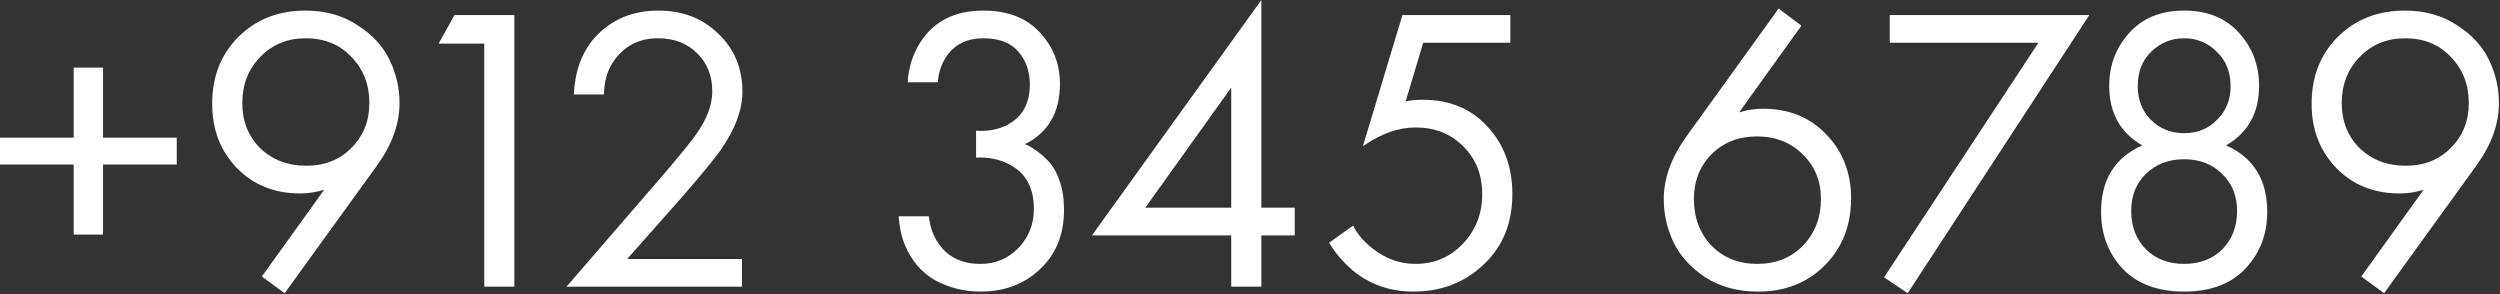
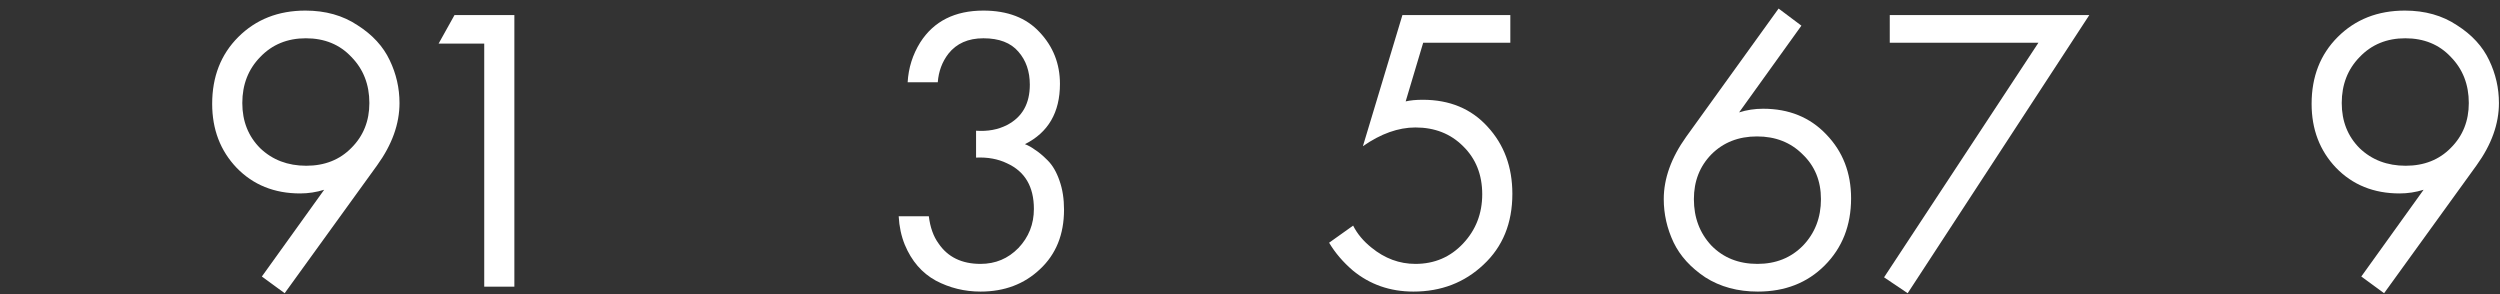
<svg xmlns="http://www.w3.org/2000/svg" fill="none" height="100%" overflow="visible" preserveAspectRatio="none" style="display: block;" viewBox="0 0 221 26" width="100%">
  <rect x="0" y="0" width="221" height="26" fill="#333333" stroke="none" />
  <g id="+912 345 6789">
-     <path d="M0 14.544V12.168H6.516V5.976H9.108V12.168H15.624V14.544H9.108V20.736H6.516V14.544H0Z" fill="white" />
    <path d="M25.164 25.92L23.148 24.444L28.656 16.776C27.96 16.992 27.252 17.1 26.532 17.1C24.252 17.1 22.38 16.344 20.916 14.832C19.476 13.32 18.756 11.436 18.756 9.18C18.756 6.78 19.524 4.812 21.06 3.276C22.62 1.716 24.6 0.936 27 0.936C28.776 0.936 30.312 1.368 31.608 2.232C32.928 3.072 33.876 4.104 34.452 5.328C35.028 6.528 35.316 7.788 35.316 9.108C35.316 10.956 34.656 12.792 33.336 14.616L25.164 25.92ZM27.036 3.384C25.404 3.384 24.06 3.936 23.004 5.04C21.948 6.12 21.42 7.476 21.42 9.108C21.42 10.716 21.948 12.048 23.004 13.104C24.084 14.136 25.44 14.652 27.072 14.652C28.704 14.652 30.036 14.124 31.068 13.068C32.124 12.012 32.652 10.692 32.652 9.108C32.652 7.476 32.124 6.12 31.068 5.04C30.036 3.936 28.692 3.384 27.036 3.384Z" fill="white" />
    <path d="M42.806 25.344V3.852H38.774L40.178 1.332H45.47V25.344H42.806Z" fill="white" />
-     <path d="M65.593 25.344H50.077L58.825 15.228C60.313 13.476 61.249 12.312 61.633 11.736C62.521 10.464 62.965 9.24 62.965 8.064C62.965 6.696 62.521 5.58 61.633 4.716C60.745 3.828 59.593 3.384 58.177 3.384C56.449 3.384 55.117 4.092 54.181 5.508C53.677 6.276 53.413 7.224 53.389 8.352H50.725C50.821 6.312 51.421 4.656 52.525 3.384C53.965 1.752 55.861 0.936 58.213 0.936C60.349 0.936 62.113 1.62 63.505 2.988C64.921 4.332 65.629 6.036 65.629 8.1C65.629 9.708 64.993 11.424 63.721 13.248C63.073 14.136 61.981 15.468 60.445 17.244L55.441 22.896H65.593V25.344Z" fill="white" />
    <path d="M82.9 7.272H80.236C80.308 6 80.68 4.824 81.352 3.744C82.552 1.872 84.412 0.936 86.932 0.936C89.068 0.936 90.724 1.572 91.9 2.844C93.1 4.116 93.7 5.64 93.7 7.416C93.7 9.936 92.668 11.712 90.604 12.744C90.916 12.864 91.216 13.032 91.504 13.248C91.816 13.44 92.188 13.752 92.62 14.184C93.052 14.616 93.4 15.216 93.664 15.984C93.928 16.728 94.06 17.58 94.06 18.54C94.06 20.724 93.352 22.476 91.936 23.796C90.544 25.116 88.792 25.776 86.68 25.776C85.264 25.776 83.944 25.452 82.72 24.804C81.496 24.132 80.584 23.076 79.984 21.636C79.672 20.868 79.492 20.028 79.444 19.116H82.108C82.228 20.1 82.516 20.904 82.972 21.528C83.788 22.728 85.024 23.328 86.68 23.328C88 23.328 89.116 22.86 90.028 21.924C90.94 20.964 91.396 19.812 91.396 18.468C91.396 16.5 90.604 15.156 89.02 14.436C88.228 14.052 87.316 13.884 86.284 13.932V11.556C87.316 11.628 88.228 11.46 89.02 11.052C90.364 10.356 91.036 9.168 91.036 7.488C91.036 6.312 90.7 5.34 90.028 4.572C89.356 3.78 88.324 3.384 86.932 3.384C85.588 3.384 84.556 3.84 83.836 4.752C83.284 5.472 82.972 6.312 82.9 7.272Z" fill="white" />
-     <path d="M111.504 0V18.36H114.456V20.808H111.504V25.344H108.84V20.808H96.528L111.504 0ZM101.244 18.36H108.84V7.74L101.244 18.36Z" fill="white" />
    <path d="M133.513 1.332V3.78H125.809L124.261 8.964C124.669 8.868 125.173 8.82 125.773 8.82C128.149 8.82 130.057 9.612 131.497 11.196C132.961 12.78 133.693 14.76 133.693 17.136C133.693 19.728 132.841 21.816 131.137 23.4C129.457 24.984 127.393 25.776 124.945 25.776C122.881 25.776 121.093 25.152 119.581 23.904C118.717 23.16 118.021 22.344 117.493 21.456L119.617 19.944C119.977 20.664 120.517 21.312 121.237 21.888C122.413 22.848 123.709 23.328 125.125 23.328C126.805 23.328 128.209 22.728 129.337 21.528C130.465 20.328 131.029 18.876 131.029 17.172C131.029 15.444 130.465 14.028 129.337 12.924C128.233 11.82 126.829 11.268 125.125 11.268C123.613 11.268 122.065 11.82 120.481 12.924L123.973 1.332H133.513Z" fill="white" />
    <path d="M157.228 0.756L159.244 2.268L153.736 9.936C154.408 9.72 155.116 9.612 155.86 9.612C158.14 9.612 160 10.368 161.44 11.88C162.904 13.392 163.636 15.276 163.636 17.532C163.636 19.932 162.856 21.912 161.296 23.472C159.76 25.008 157.792 25.776 155.392 25.776C153.616 25.776 152.068 25.356 150.748 24.516C149.452 23.652 148.516 22.62 147.94 21.42C147.364 20.196 147.076 18.924 147.076 17.604C147.076 15.78 147.736 13.944 149.056 12.096L157.228 0.756ZM155.356 23.328C156.988 23.328 158.332 22.788 159.388 21.708C160.444 20.604 160.972 19.236 160.972 17.604C160.972 15.996 160.432 14.676 159.352 13.644C158.296 12.588 156.952 12.06 155.32 12.06C153.688 12.06 152.344 12.588 151.288 13.644C150.256 14.7 149.74 16.02 149.74 17.604C149.74 19.236 150.256 20.604 151.288 21.708C152.344 22.788 153.7 23.328 155.356 23.328Z" fill="white" />
    <path d="M166.551 24.516L180.195 3.78H167.055V1.332H184.695L168.639 25.92L166.551 24.516Z" fill="white" />
-     <path d="M196.787 12.852C199.211 13.932 200.423 15.888 200.423 18.72C200.423 20.712 199.775 22.392 198.479 23.76C197.207 25.104 195.407 25.776 193.079 25.776C190.751 25.776 188.939 25.104 187.643 23.76C186.371 22.392 185.735 20.712 185.735 18.72C185.735 15.888 186.947 13.932 189.371 12.852C187.427 11.724 186.455 9.972 186.455 7.596C186.455 5.772 187.043 4.212 188.219 2.916C189.395 1.596 191.015 0.936 193.079 0.936C195.143 0.936 196.763 1.596 197.939 2.916C199.115 4.212 199.703 5.772 199.703 7.596C199.703 9.972 198.731 11.724 196.787 12.852ZM190.127 10.584C190.919 11.376 191.903 11.772 193.079 11.772C194.255 11.772 195.227 11.376 195.995 10.584C196.787 9.792 197.183 8.808 197.183 7.632C197.183 6.36 196.775 5.34 195.959 4.572C195.167 3.78 194.207 3.384 193.079 3.384C191.951 3.384 190.979 3.78 190.163 4.572C189.371 5.34 188.975 6.36 188.975 7.632C188.975 8.808 189.359 9.792 190.127 10.584ZM189.695 22.032C190.559 22.896 191.687 23.328 193.079 23.328C194.471 23.328 195.599 22.896 196.463 22.032C197.327 21.144 197.759 20.016 197.759 18.648C197.759 17.304 197.315 16.212 196.427 15.372C195.563 14.508 194.447 14.076 193.079 14.076C191.711 14.076 190.583 14.508 189.695 15.372C188.831 16.212 188.399 17.304 188.399 18.648C188.399 20.016 188.831 21.144 189.695 22.032Z" fill="white" />
    <path d="M210.754 25.92L208.738 24.444L214.246 16.776C213.55 16.992 212.842 17.1 212.122 17.1C209.842 17.1 207.97 16.344 206.506 14.832C205.066 13.32 204.346 11.436 204.346 9.18C204.346 6.78 205.114 4.812 206.65 3.276C208.21 1.716 210.19 0.936 212.59 0.936C214.366 0.936 215.902 1.368 217.198 2.232C218.518 3.072 219.466 4.104 220.042 5.328C220.618 6.528 220.906 7.788 220.906 9.108C220.906 10.956 220.246 12.792 218.926 14.616L210.754 25.92ZM212.626 3.384C210.994 3.384 209.65 3.936 208.594 5.04C207.538 6.12 207.01 7.476 207.01 9.108C207.01 10.716 207.538 12.048 208.594 13.104C209.674 14.136 211.03 14.652 212.662 14.652C214.294 14.652 215.626 14.124 216.658 13.068C217.714 12.012 218.242 10.692 218.242 9.108C218.242 7.476 217.714 6.12 216.658 5.04C215.626 3.936 214.282 3.384 212.626 3.384Z" fill="white" />
  </g>
</svg>